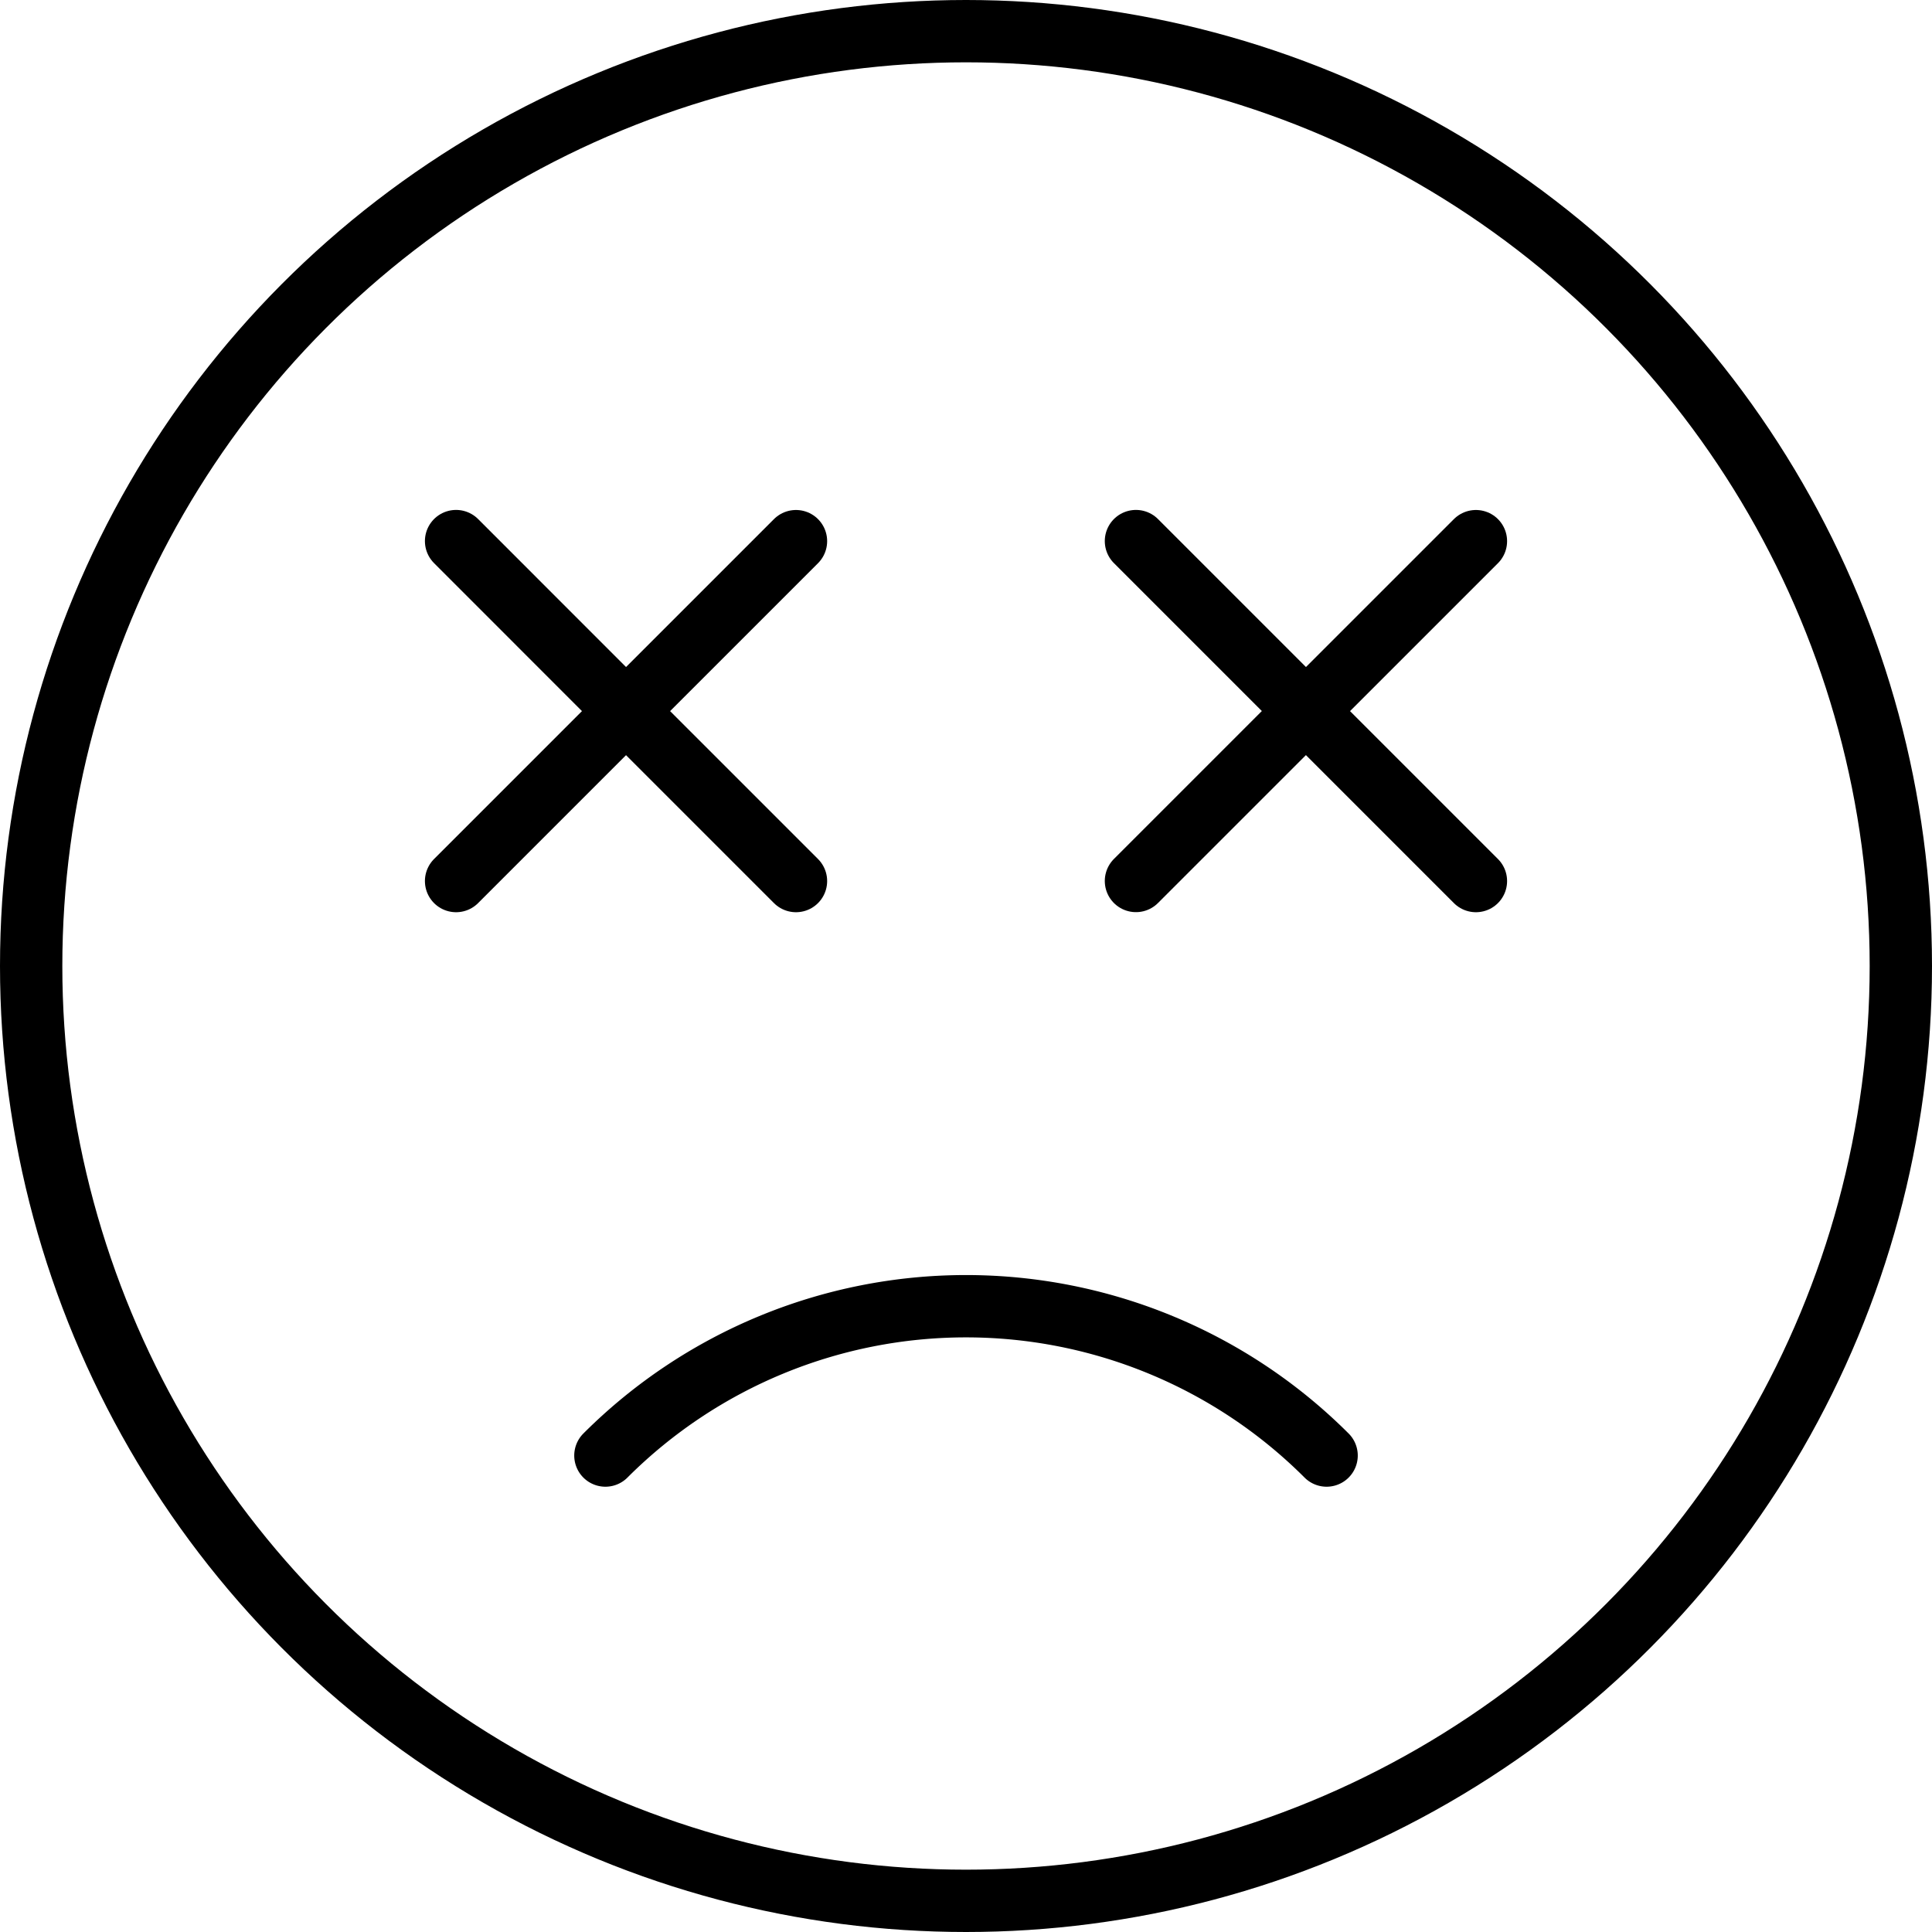
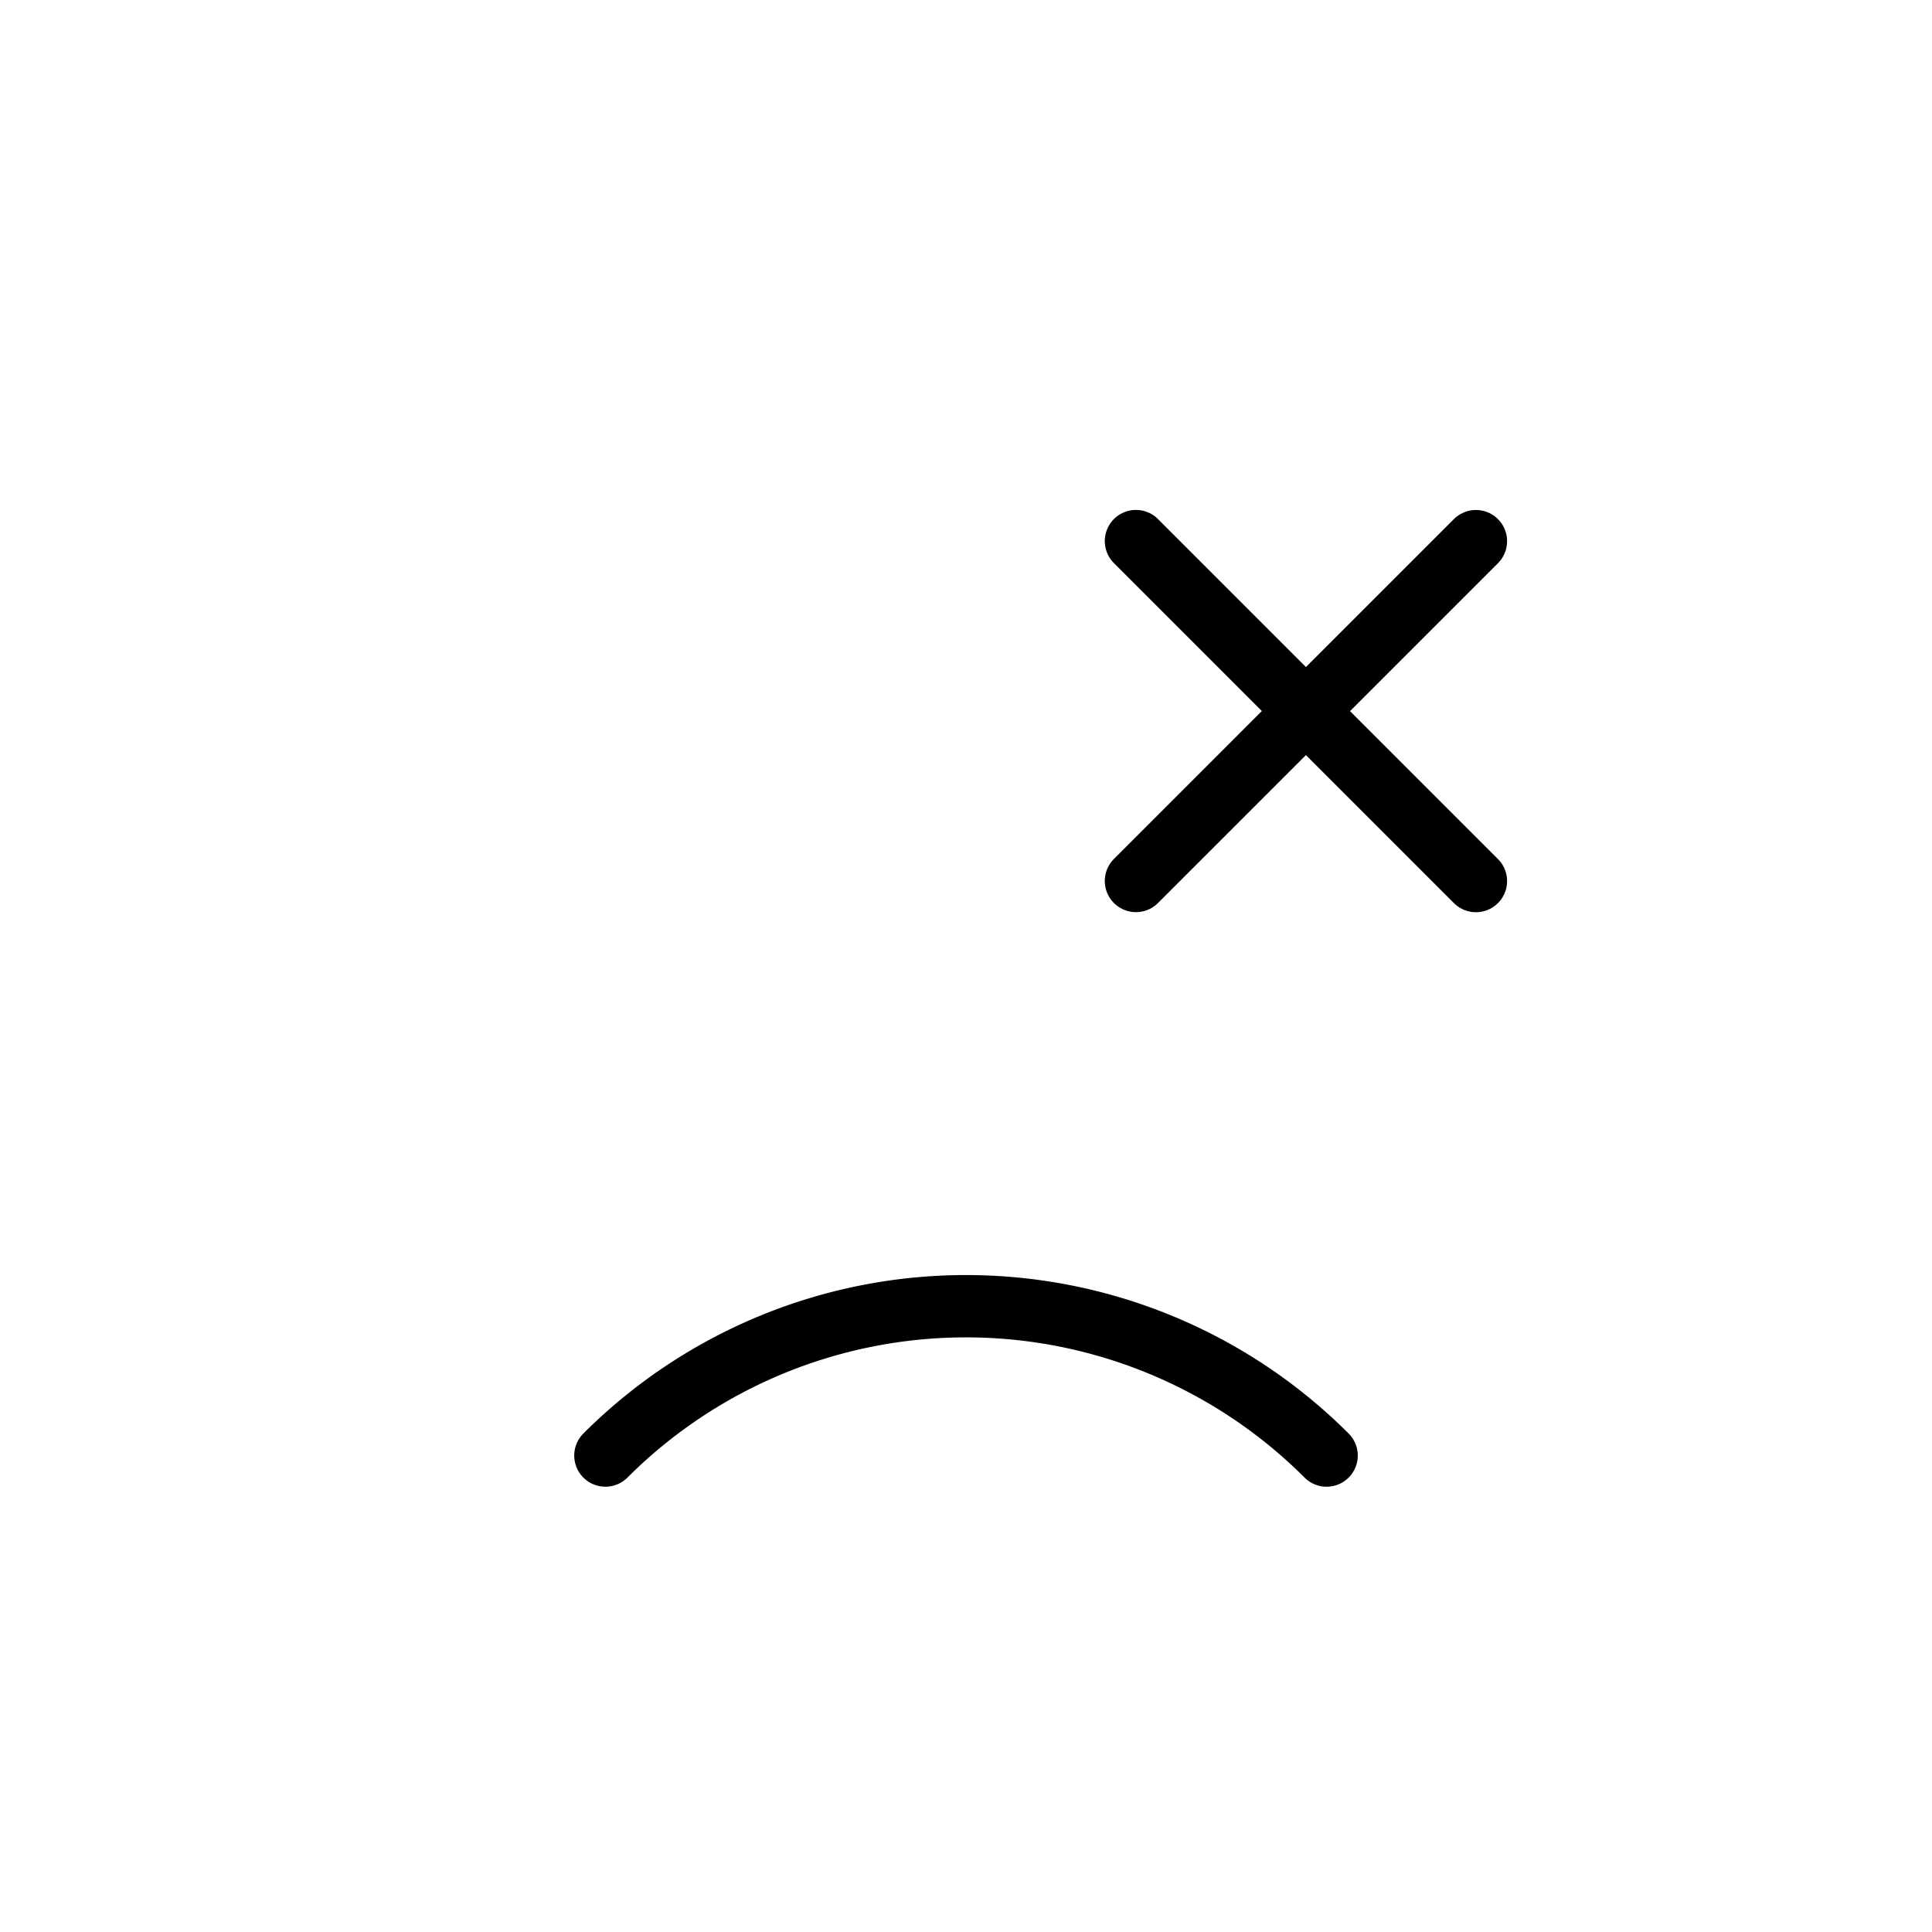
<svg xmlns="http://www.w3.org/2000/svg" width="31" height="31" viewBox="0 0 31 31">
  <defs>
    <style>.a,.b{fill:none;}.b{stroke:#000;stroke-linecap:round;stroke-linejoin:round;}*{font-family:-apple-system,BlinkMacSystemFont, mplus-1c, "M + 1c", "Hiragino Kaku Gothic ProN", "Hiragino Sans", sans-serif;}</style>
  </defs>
  <g transform="translate(-19.5 -2156.5)">
    <rect class="a" width="30" height="30" transform="translate(20 2157)" />
    <g transform="translate(-1252.5 1963.5)">
-       <circle class="b" cx="15" cy="15" r="15" transform="translate(1272.5 193.5)" />
      <path class="b" d="M1279.257,210.9a8.184,8.184,0,0,1,11.572,0" transform="translate(2.457 5.455)" />
-       <path class="b" d="M1277.5,204.955l2.727-2.727L1277.5,199.5" transform="translate(1.818 2.182)" />
      <path class="b" d="M1290.227,204.955l-2.727-2.727,2.727-2.727" transform="translate(5.455 2.182)" />
-       <path class="b" d="M1282.227,204.955l-2.727-2.727,2.727-2.727" transform="translate(2.545 2.182)" />
      <path class="b" d="M1285.5,199.5l2.727,2.727-2.727,2.727" transform="translate(4.727 2.182)" />
    </g>
  </g>
</svg>